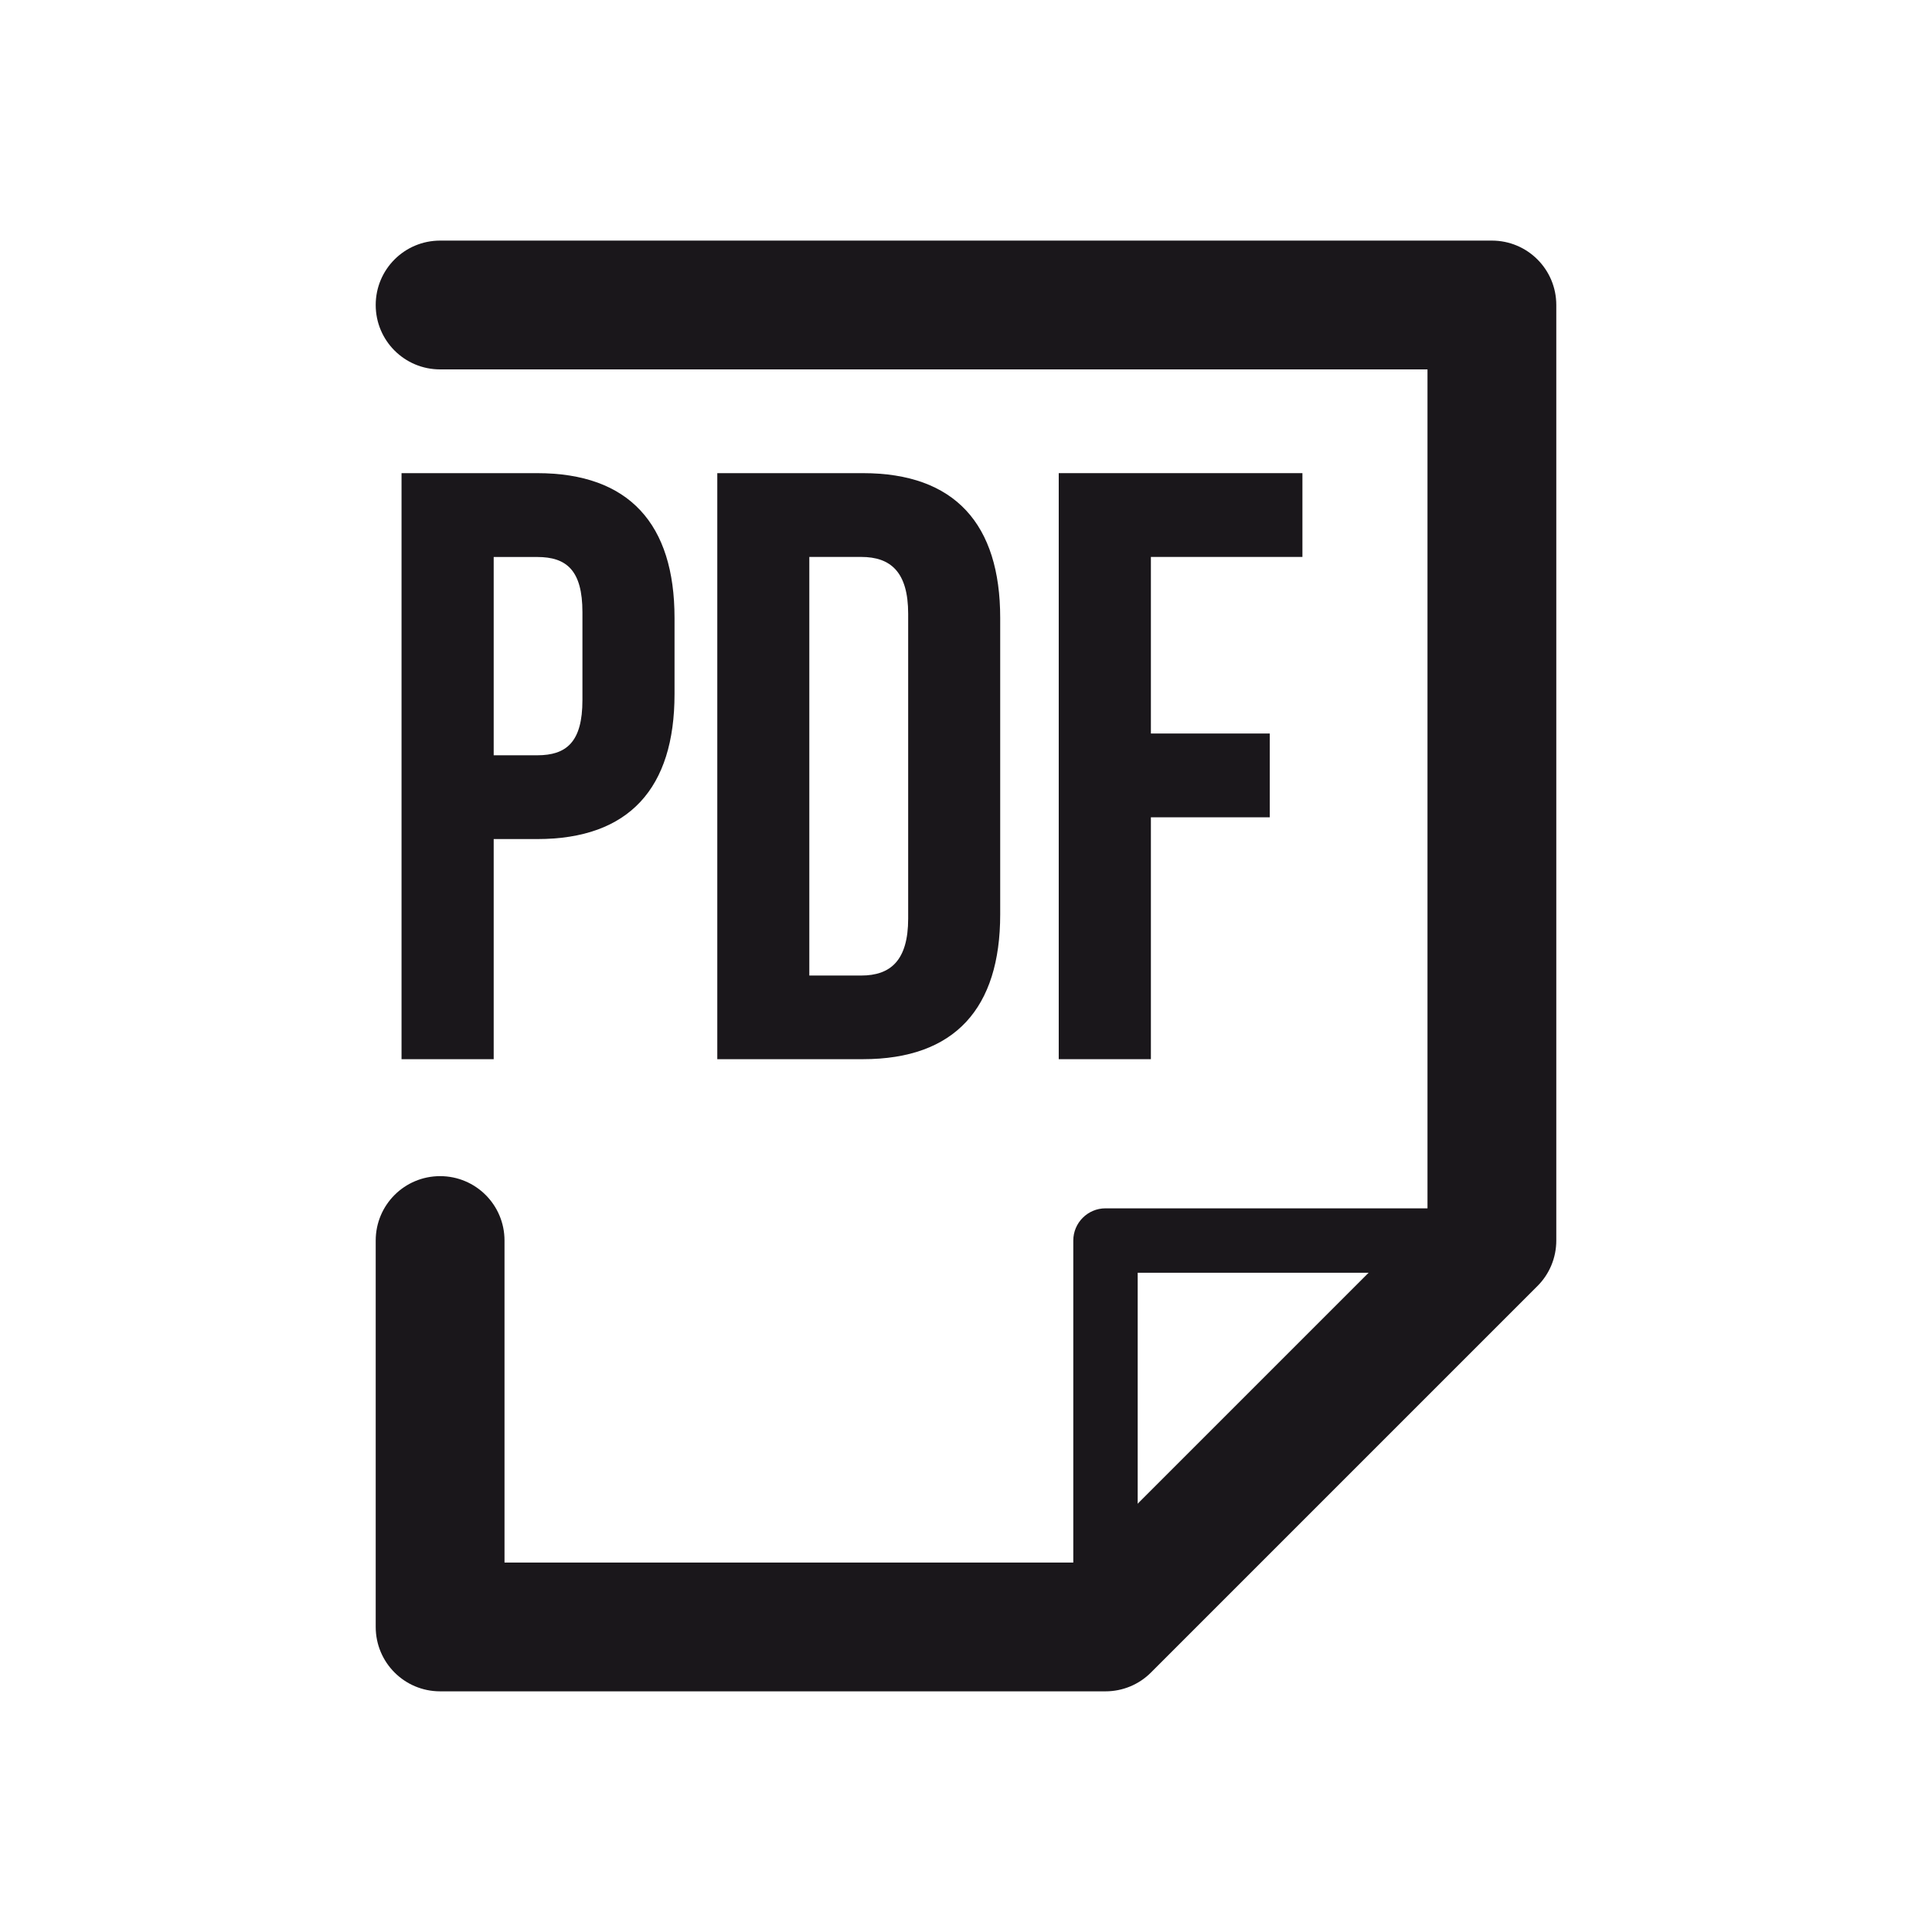
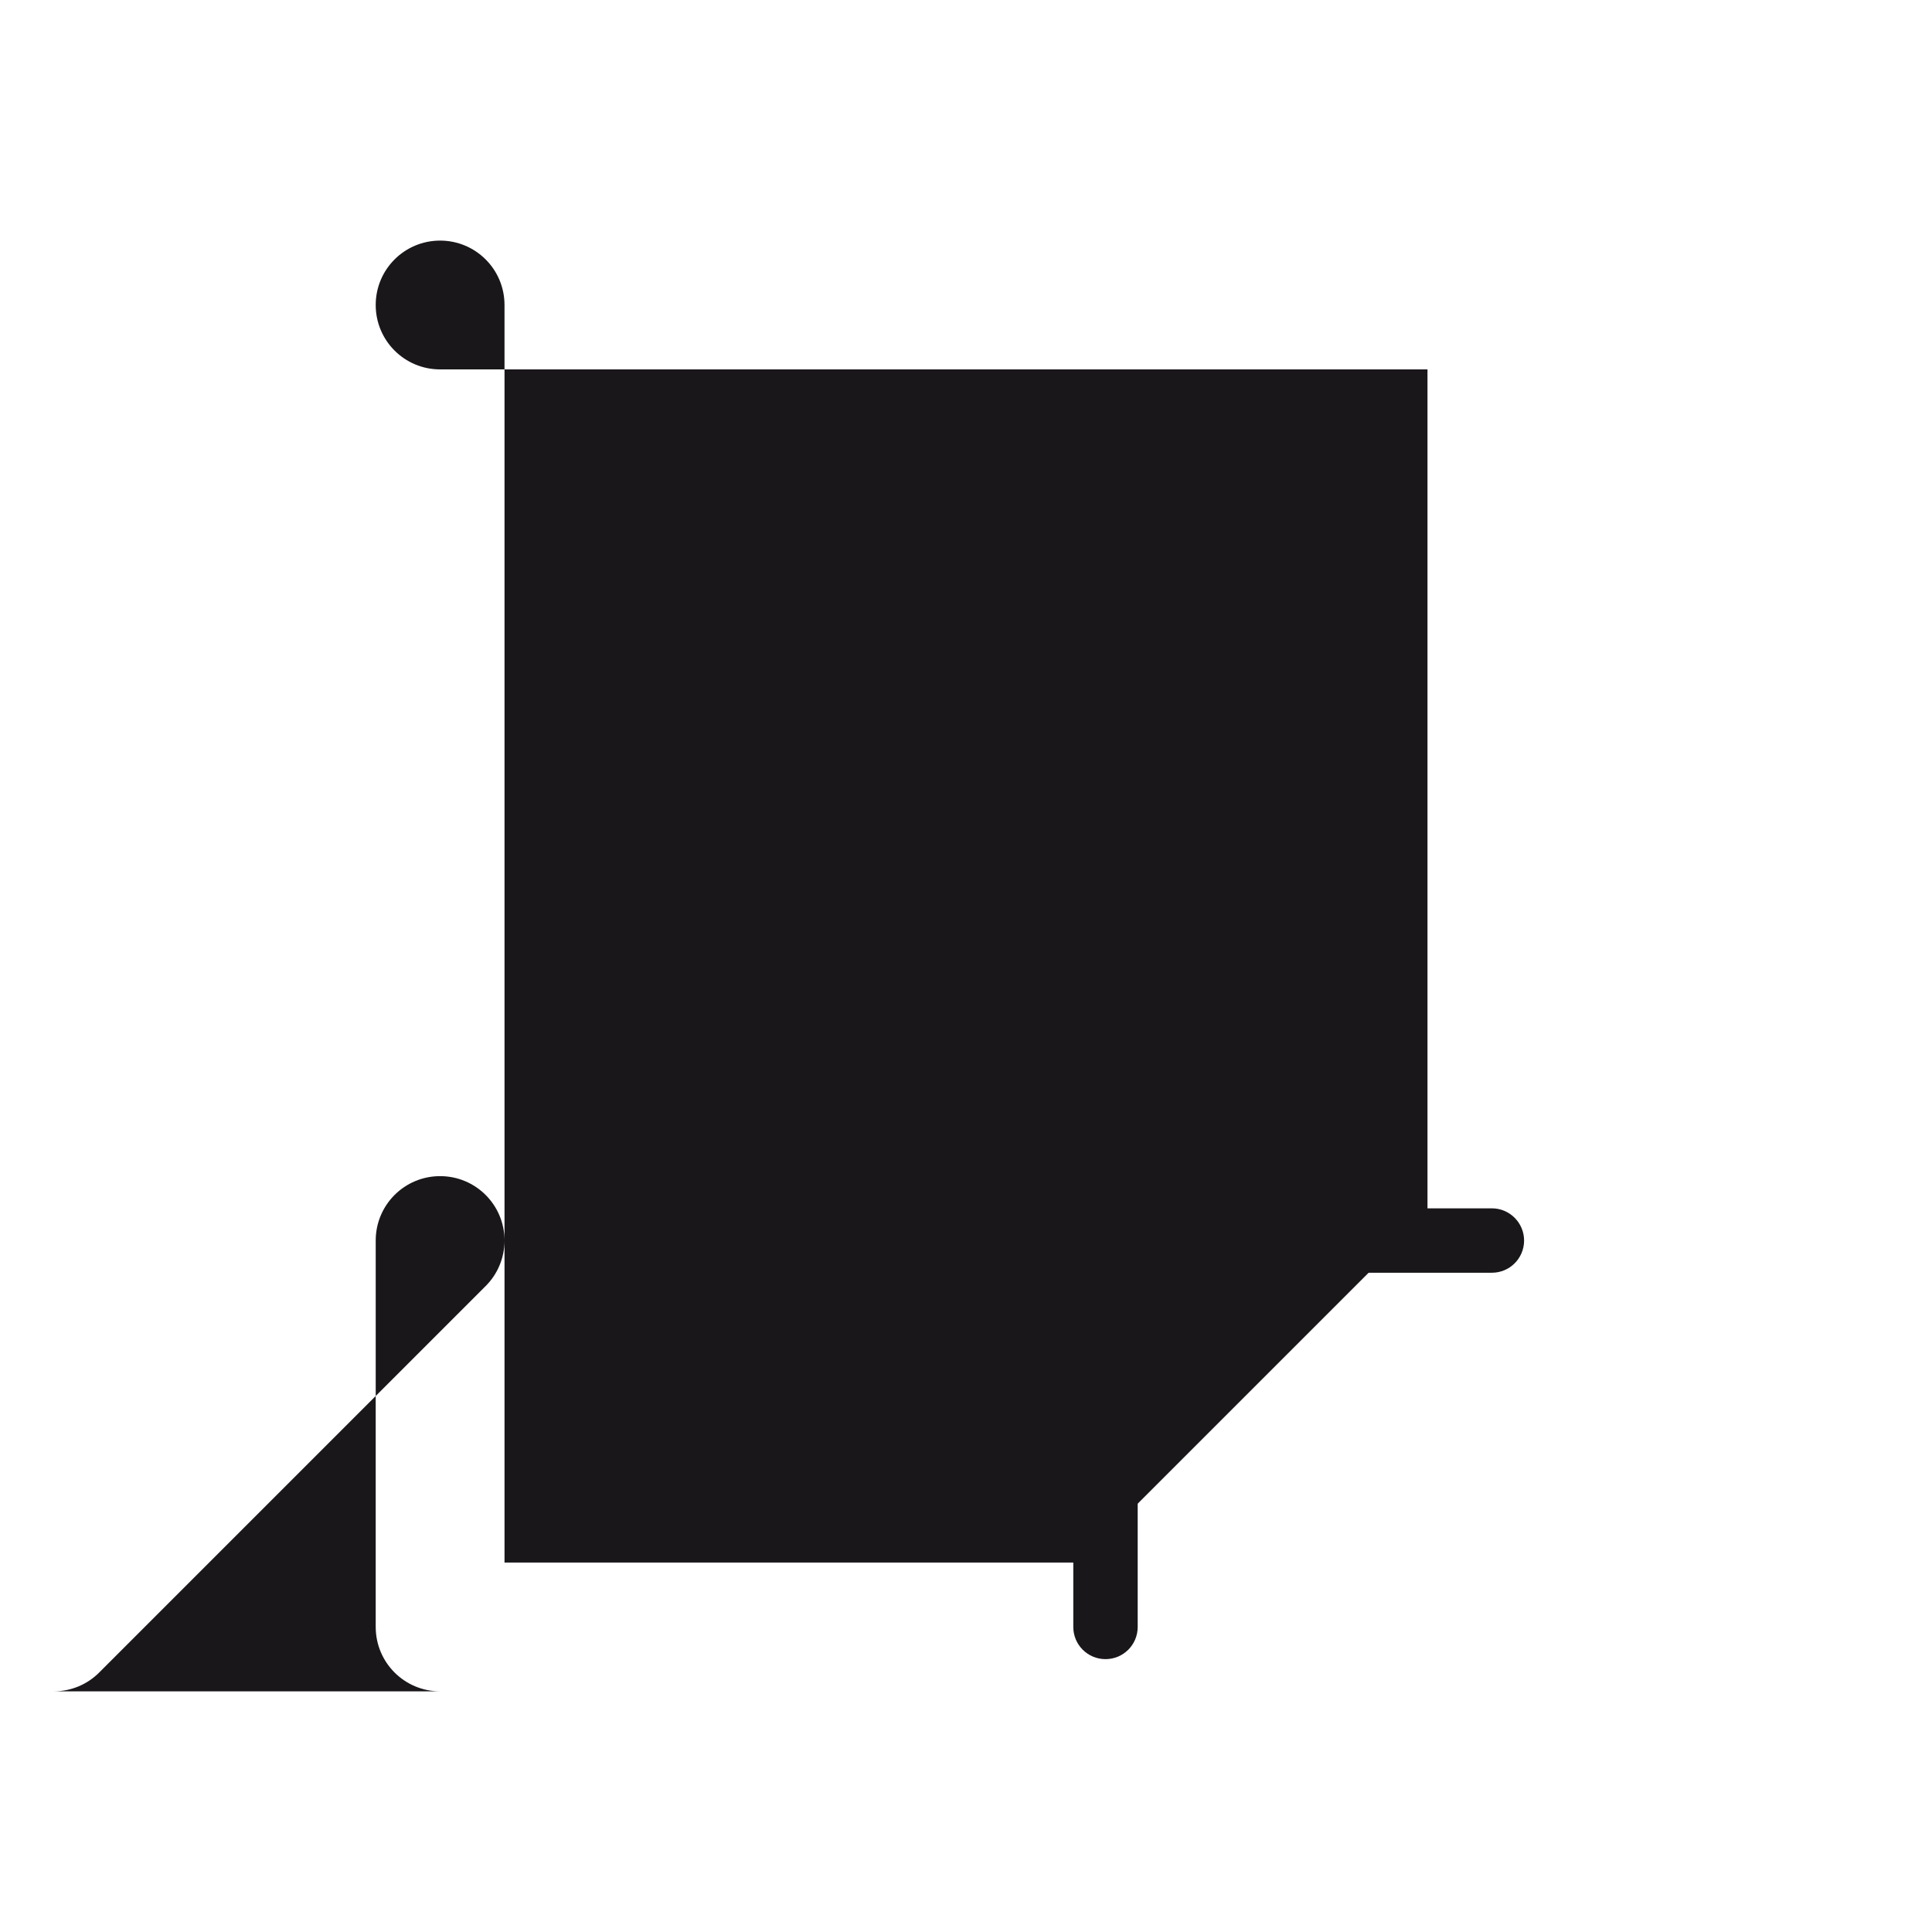
<svg xmlns="http://www.w3.org/2000/svg" enable-background="new -5.834 -3.736 30 30" height="30" viewBox="-5.834 -3.736 30 30" width="30">
  <g fill="#1a171b">
    <path d="m11.332 22.027c-.276 0-.5-.223-.5-.5v-6c0-.275.224-.5.5-.5h6c.276 0 .5.225.5.5 0 .277-.224.5-.5.5h-5.5v5.5c0 .278-.224.5-.5.5z" />
-     <path d="m11.332 22.527h-10.332c-.553 0-1-.447-1-1v-6c0-.553.447-1 1-1s1 .447 1 1v5h8.918l5.414-5.414v-13.113h-15.332c-.553 0-1-.447-1-1s.447-1 1-1h16.332c.553 0 1 .447 1 1v14.527c0 .266-.105.52-.293.707l-6 6c-.187.188-.441.293-.707.293z" />
-     <path d="m4.64 5.859v1.184c0 1.457-.702 2.25-2.132 2.25h-.676v3.418h-1.431v-9.1h2.106c1.431 0 2.133.793 2.133 2.248zm-2.808-.947v3.08h.676c.455 0 .702-.207.702-.857v-1.365c0-.65-.247-.857-.702-.857h-.676z" />
-     <path d="m5.304 3.611h2.261c1.43 0 2.132.793 2.132 2.248v4.604c0 1.455-.702 2.248-2.132 2.248h-2.261zm1.429 1.301v6.5h.806c.455 0 .729-.234.729-.885v-4.732c0-.65-.273-.883-.729-.883z" />
+     <path d="m11.332 22.527h-10.332c-.553 0-1-.447-1-1v-6c0-.553.447-1 1-1s1 .447 1 1v5h8.918l5.414-5.414v-13.113h-15.332c-.553 0-1-.447-1-1s.447-1 1-1c.553 0 1 .447 1 1v14.527c0 .266-.105.52-.293.707l-6 6c-.187.188-.441.293-.707.293z" />
    <path d="m12.037 7.654h1.846v1.301h-1.846v3.756h-1.431v-9.1h3.784v1.301h-2.353z" />
  </g>
</svg>